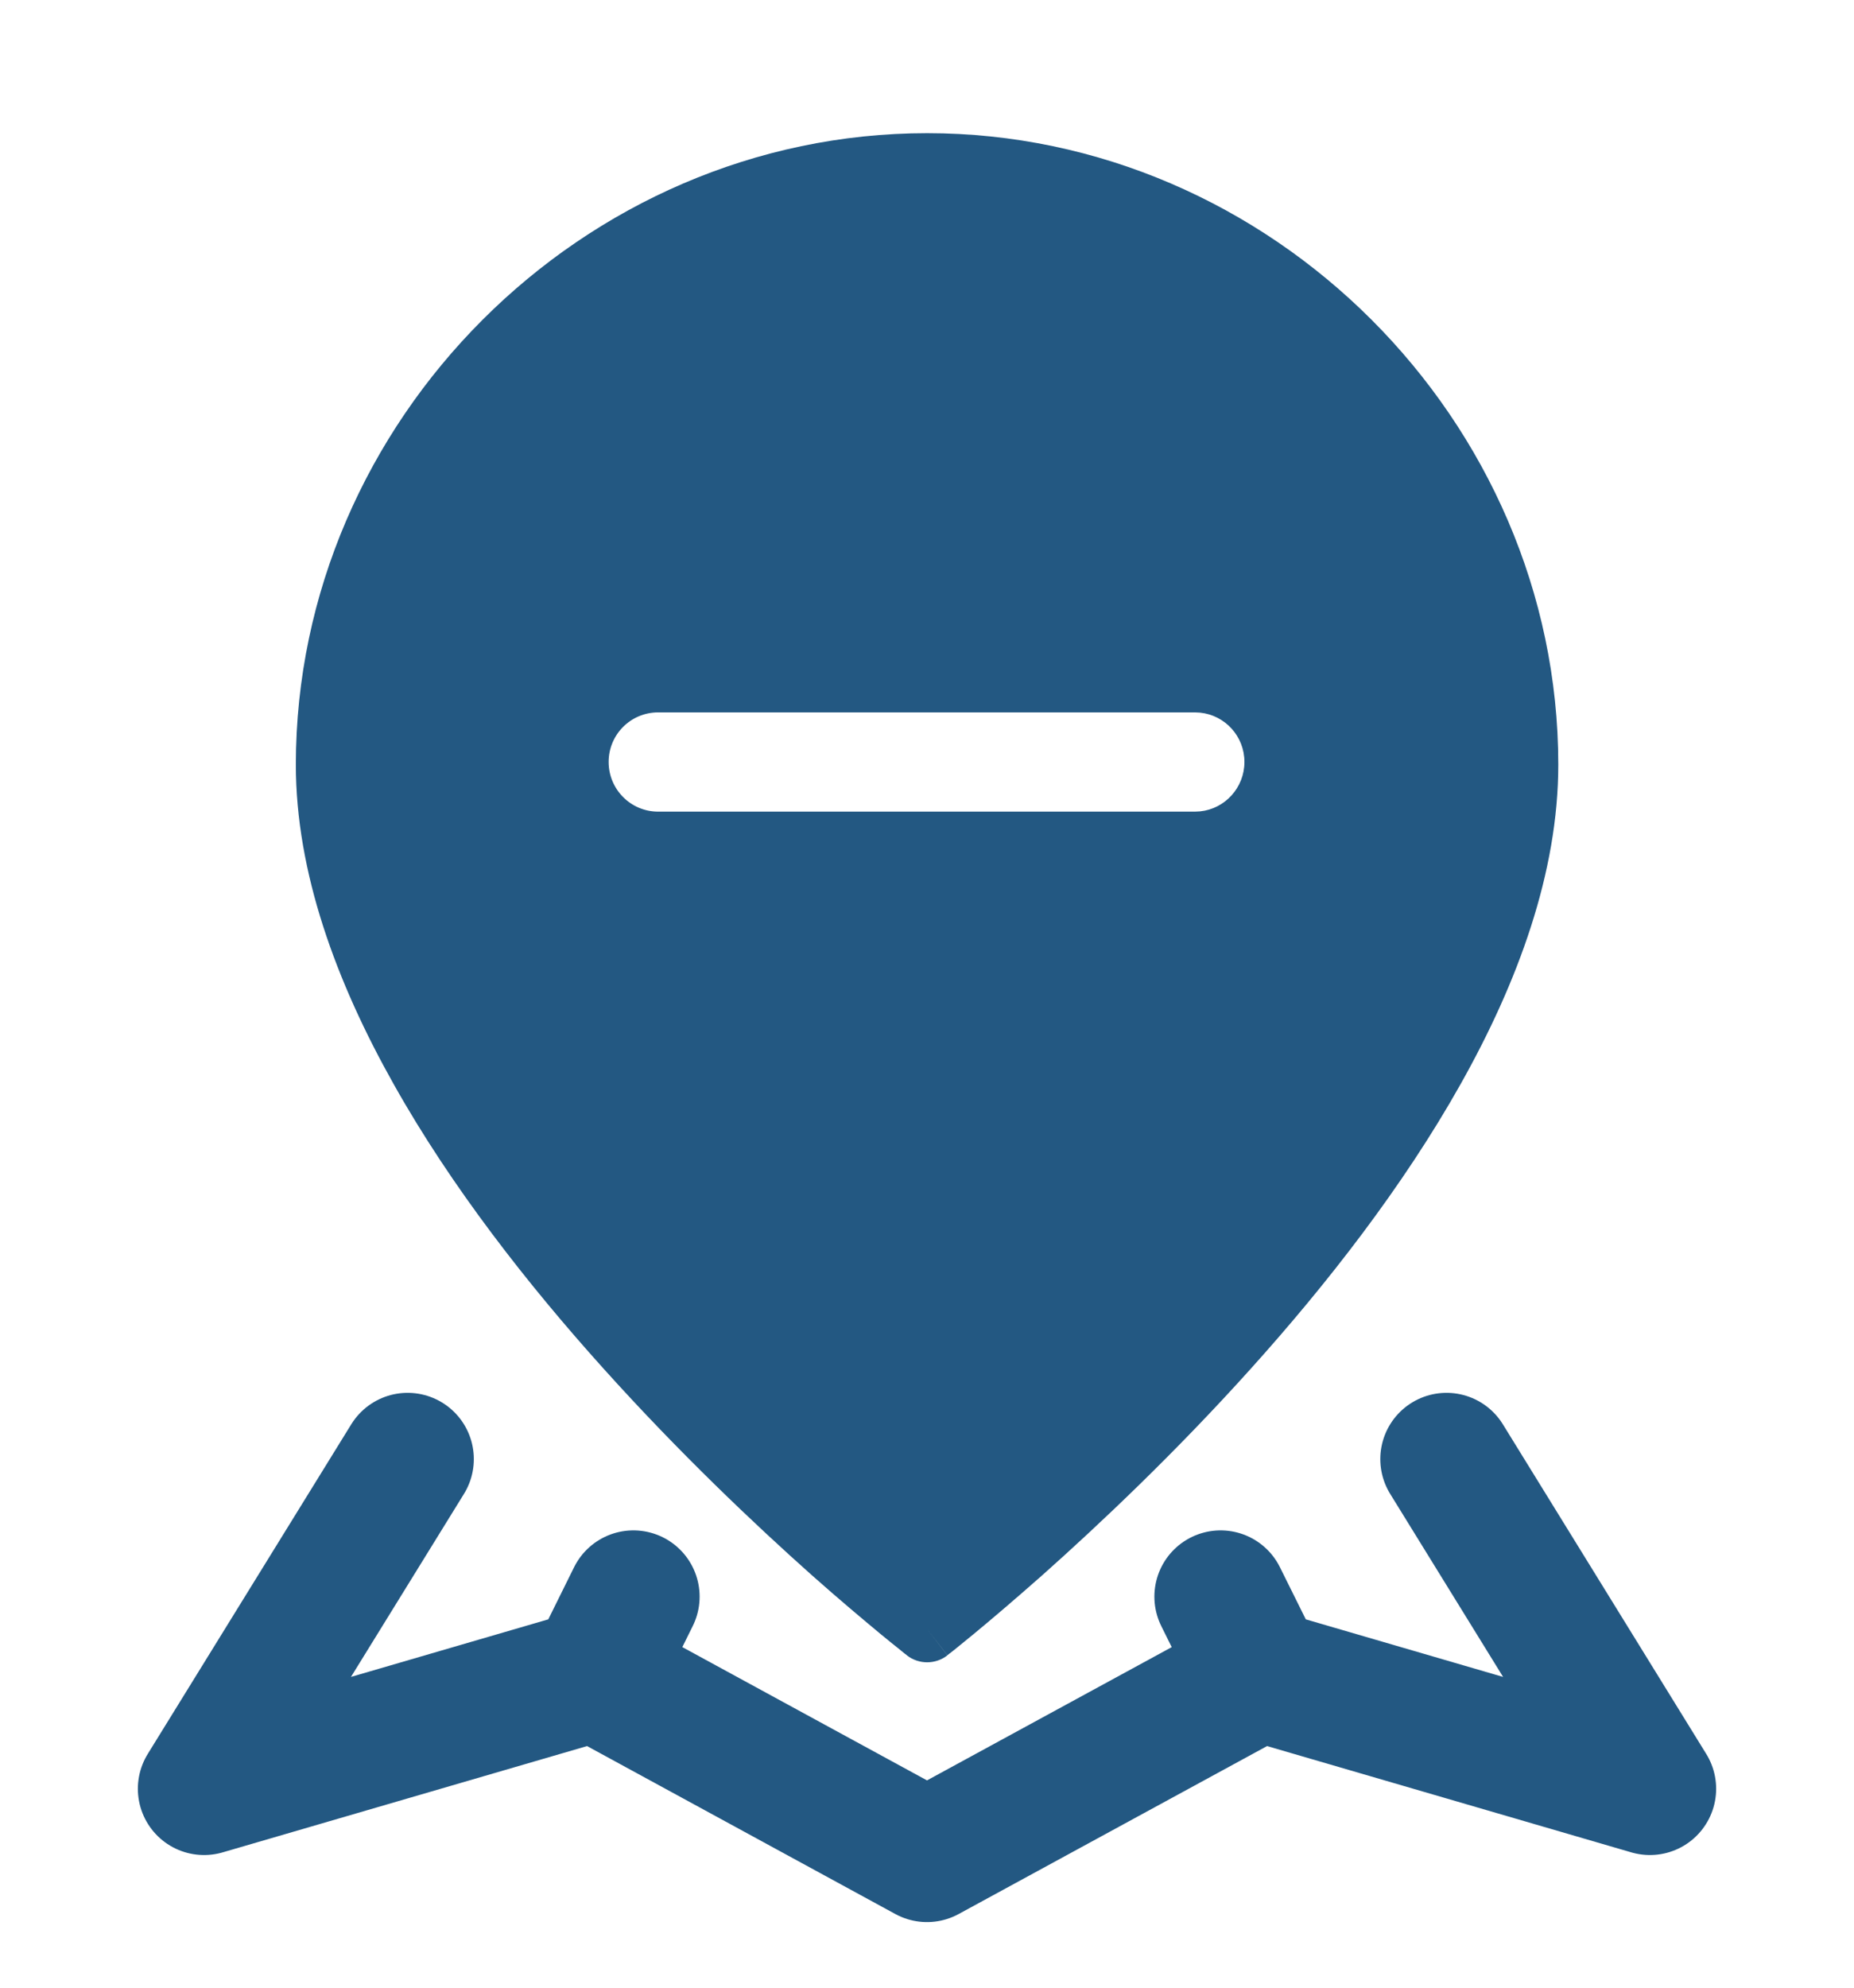
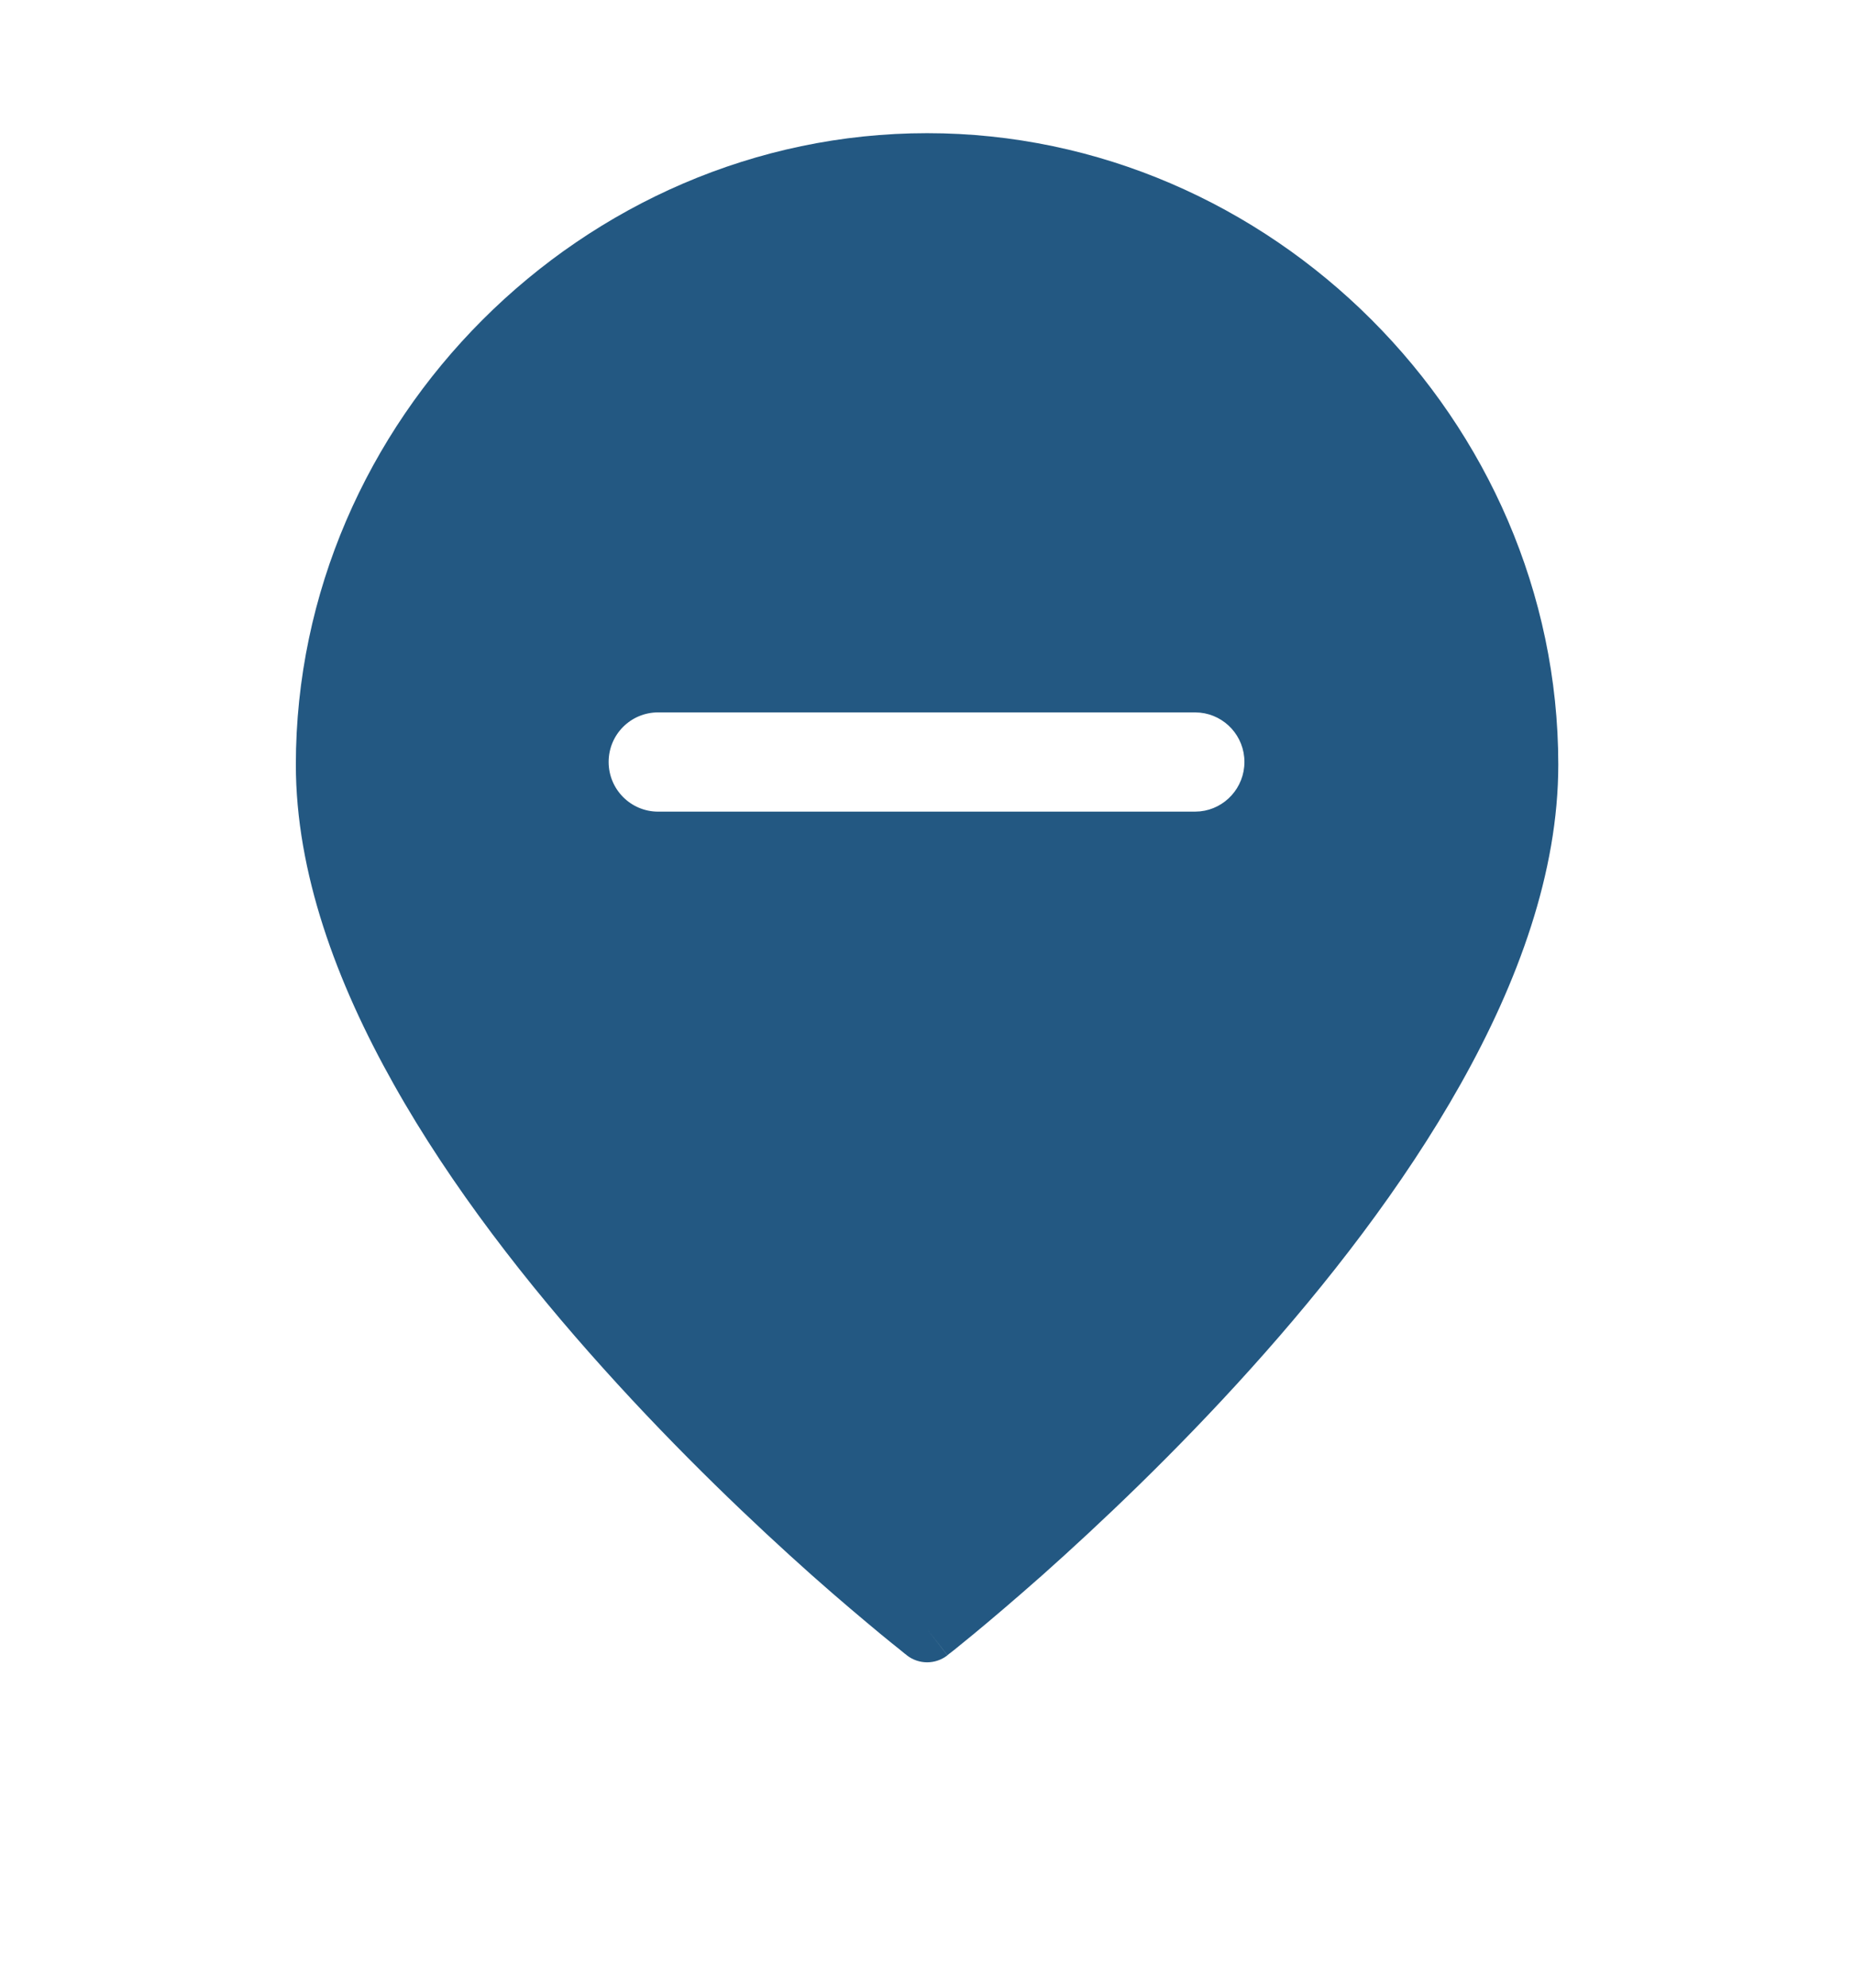
<svg xmlns="http://www.w3.org/2000/svg" width="14" height="15" viewBox="0 0 14 15" fill="none">
  <path d="M7.001 1.005C9.598 1.005 11.766 3.173 11.767 5.77C11.767 6.583 11.463 7.411 11.029 8.182C10.594 8.956 10.017 9.694 9.445 10.329C8.873 10.965 8.3 11.505 7.872 11.886C7.658 12.075 7.48 12.226 7.354 12.33C7.292 12.381 7.242 12.422 7.208 12.449C7.191 12.463 7.177 12.473 7.168 12.48C7.164 12.483 7.161 12.486 7.158 12.488C7.157 12.489 7.155 12.491 7.155 12.491H7.154L7.001 12.294L7.154 12.492C7.064 12.562 6.938 12.562 6.848 12.492L6.844 12.488C6.841 12.486 6.837 12.483 6.833 12.48C6.824 12.473 6.811 12.462 6.795 12.449C6.761 12.422 6.711 12.382 6.648 12.33C6.523 12.226 6.343 12.076 6.129 11.886C5.701 11.505 5.13 10.965 4.558 10.329C3.986 9.694 3.408 8.957 2.973 8.182C2.539 7.411 2.234 6.583 2.234 5.77C2.235 3.173 4.403 1.005 7.001 1.005ZM4.97 5.376C4.763 5.376 4.596 5.543 4.596 5.75C4.596 5.957 4.763 6.125 4.97 6.125H9.023L9.062 6.123C9.25 6.104 9.397 5.944 9.397 5.75C9.397 5.556 9.25 5.397 9.062 5.378L9.023 5.376H4.97Z" fill="#235882" />
-   <path d="M3.078 11.011L1.541 13.499L4.491 12.639M4.491 12.639L7 14.005L9.51 12.639M4.491 12.639L4.783 12.049M10.923 11.011L12.459 13.499L9.51 12.639M9.51 12.639L9.217 12.049" stroke="#235882" stroke-linecap="round" stroke-linejoin="round" />
</svg>